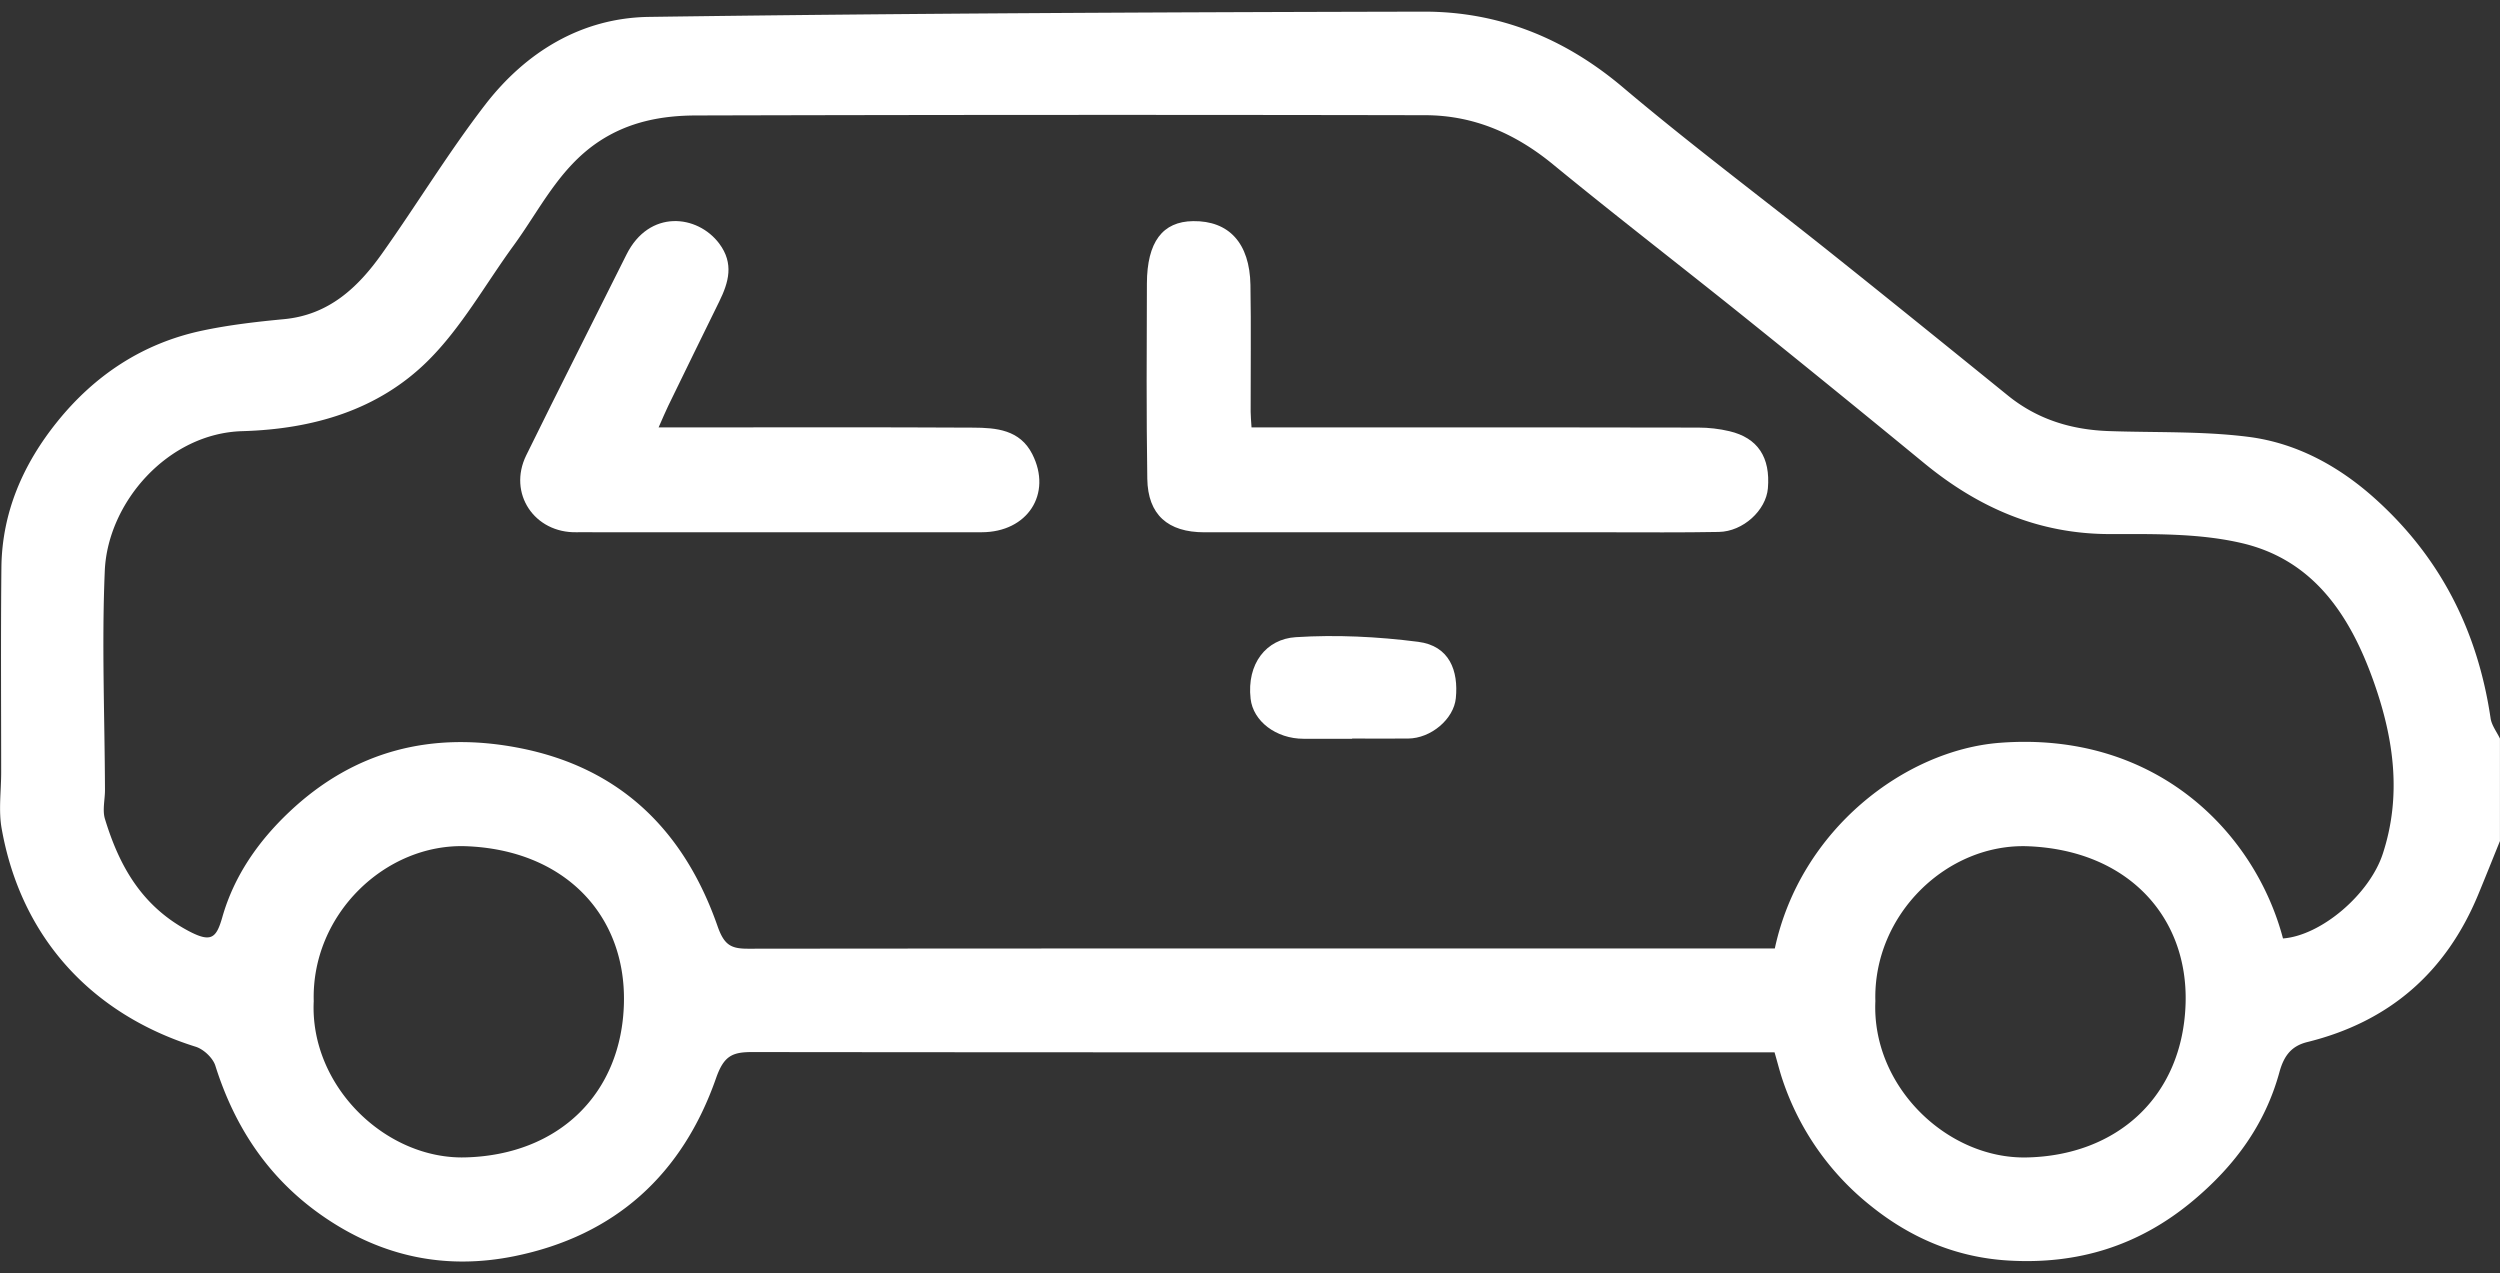
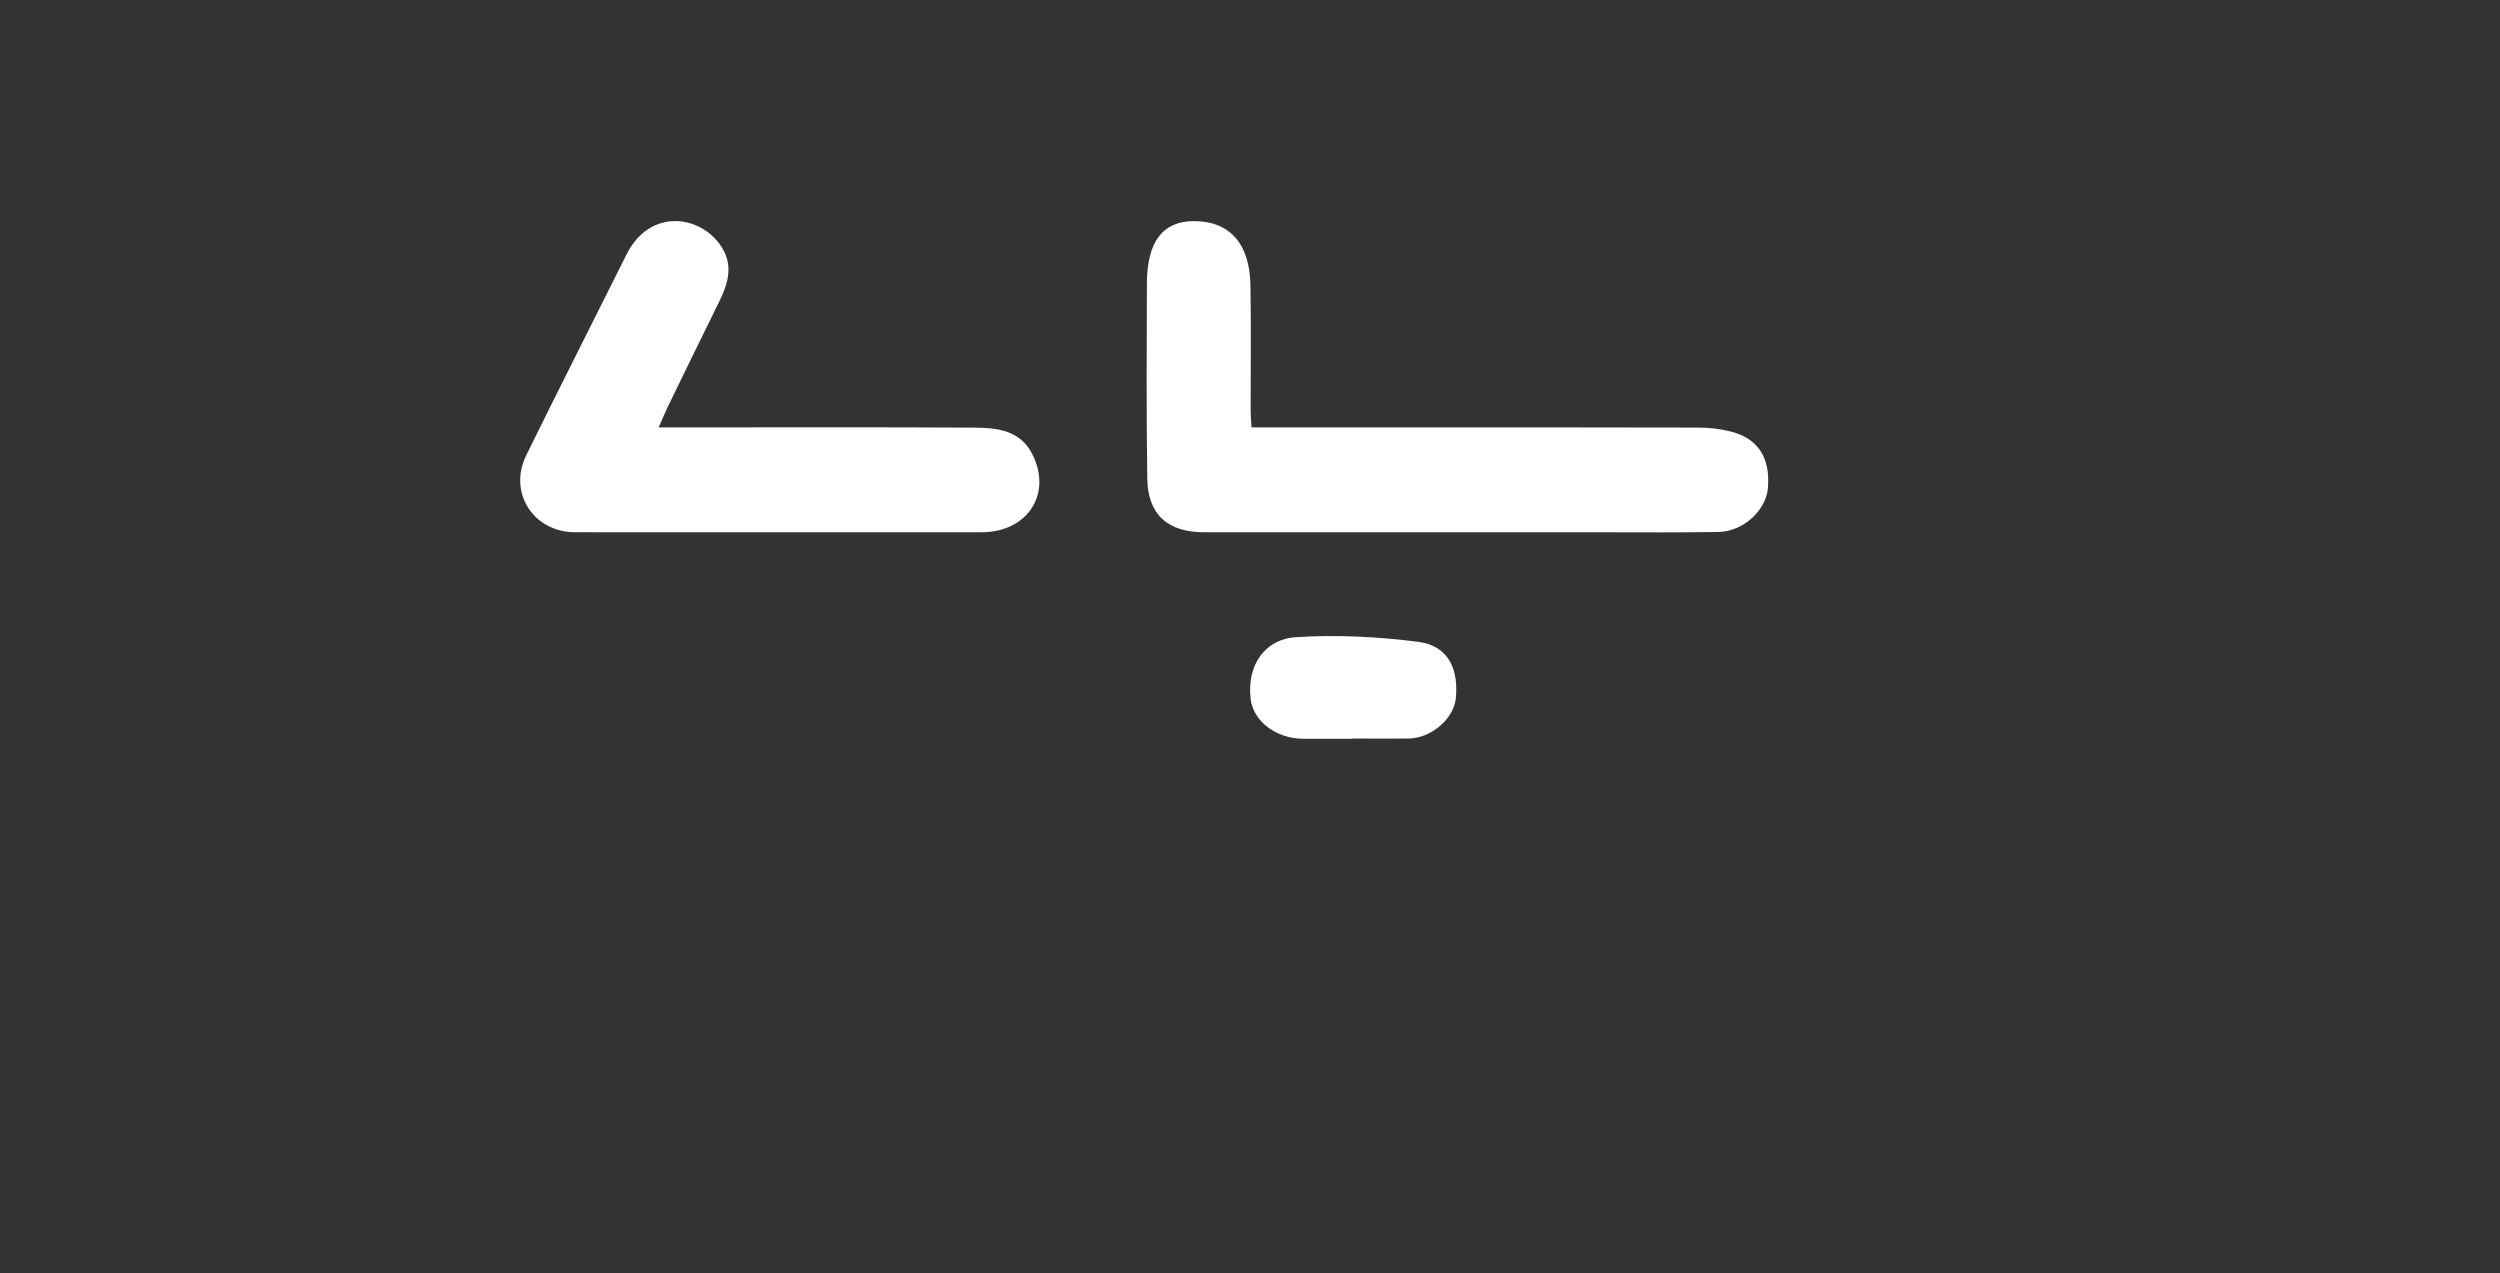
<svg xmlns="http://www.w3.org/2000/svg" width="108" height="55" fill="none">
  <rect width="100%" height="100%" fill="#333333" stroke="none" />
-   <path d="M107.996 36.336c-.311.77-.619 1.542-.937 2.31-1.391 3.36-3.835 5.491-7.376 6.369-.666.164-1.008.556-1.213 1.307-.612 2.235-1.904 4.016-3.715 5.535-2.362 1.983-5.025 2.778-8.008 2.597-2.216-.134-4.197-.959-5.952-2.38a11.678 11.678 0 0 1-3.786-5.416c-.119-.349-.207-.71-.349-1.198h-1.064c-14.369 0-28.738.006-43.107-.011-.86 0-1.22.166-1.558 1.134-1.45 4.14-4.34 6.8-8.72 7.686-2.967.598-5.695.02-8.19-1.681-2.364-1.612-3.862-3.835-4.717-6.547-.105-.337-.507-.715-.85-.822C3.995 43.824.91 40.533.071 35.79c-.14-.783-.02-1.614-.02-2.421 0-2.952-.02-5.905.01-8.856.025-2.38.938-4.46 2.402-6.282 1.622-2.02 3.701-3.399 6.255-3.944 1.17-.25 2.368-.387 3.56-.5 1.926-.185 3.179-1.36 4.215-2.818 1.51-2.126 2.867-4.366 4.455-6.43C22.711 2.247 25.122.772 28.033.73 39.191.575 50.346.526 61.501.503c3.24-.006 6.087 1.14 8.604 3.266 2.92 2.469 5.987 4.761 8.977 7.147 2.564 2.045 5.113 4.108 7.661 6.172 1.27 1.029 2.736 1.476 4.341 1.534 2.02.072 4.058-.003 6.056.251 2.045.263 3.854 1.236 5.416 2.627 2.863 2.553 4.48 5.754 5.037 9.526.045.308.266.589.405.881v4.43h-.002Zm-9.368 4.205c1.645-.125 3.737-1.903 4.311-3.665.815-2.498.477-4.938-.37-7.356-1.006-2.874-2.586-5.321-5.714-6.055-1.826-.429-3.784-.395-5.684-.393-3.098.004-5.703-1.138-8.046-3.063-2.6-2.136-5.21-4.259-7.832-6.365-2.728-2.19-5.501-4.325-8.205-6.544-1.624-1.332-3.425-2.121-5.521-2.123a6747.702 6747.702 0 0 0-31.517.011c-1.464.006-2.892.268-4.196 1.138-1.701 1.138-2.53 2.925-3.67 4.486-1.216 1.668-2.242 3.525-3.687 4.963-2.16 2.15-4.99 2.964-8.03 3.051-3.221.093-5.813 3.084-5.94 6.026-.135 3.155-.003 6.32.008 9.48 0 .417-.117.868 0 1.25.619 2.035 1.594 3.764 3.61 4.836.984.52 1.2.307 1.46-.598.507-1.784 1.557-3.28 2.878-4.531 2.822-2.676 6.197-3.521 10-2.767 4.367.868 7.087 3.608 8.512 7.679.286.82.575.985 1.324.983 14.477-.015 28.953-.011 43.43-.011h.923c1.11-5.167 5.655-8.567 9.707-8.883 6.788-.524 11.044 3.9 12.245 8.447l.004.004Zm-85.076 2.728c-.16 3.66 3.11 6.814 6.537 6.731 4.06-.098 6.78-2.77 6.865-6.685.083-3.795-2.57-6.594-6.808-6.758-3.486-.134-6.709 2.944-6.592 6.712h-.002Zm67.464-.02c-.164 3.685 3.101 6.814 6.516 6.753 3.916-.07 6.77-2.627 6.886-6.667.105-3.732-2.496-6.599-6.788-6.776-3.514-.145-6.72 2.953-6.614 6.691v-.002Z" fill="#fff" />
  <path d="M54.066 18.464h6.242c4.354 0 8.708-.004 13.062.008.447 0 .905.052 1.341.156 1.226.289 1.775 1.129 1.662 2.468-.08.95-1.07 1.865-2.118 1.884-1.615.03-3.23.015-4.845.015H52.03c-1.579 0-2.443-.759-2.467-2.312-.042-2.81-.027-5.62-.017-8.43.005-1.8.675-2.685 1.998-2.7 1.546-.019 2.443.948 2.475 2.755.032 1.827.005 3.654.009 5.479 0 .201.023.405.038.677ZM28.452 18.464h1.258c4.111 0 8.22-.013 12.33.01.995.005 2.02.086 2.556 1.147.868 1.715-.207 3.372-2.19 3.372-5.585.004-11.17 0-16.755 0-.245 0-.493-.006-.738 0-1.83.042-2.984-1.683-2.18-3.323 1.424-2.9 2.89-5.78 4.33-8.671.982-1.968 3.068-1.732 4.01-.474.639.857.409 1.666-.002 2.502-.738 1.499-1.47 3-2.202 4.503-.13.268-.243.543-.417.934ZM58.414 31.915h-2.1c-1.188 0-2.179-.759-2.288-1.729-.172-1.519.679-2.581 1.95-2.66 1.753-.112 3.541-.023 5.286.2 1.364.173 1.747 1.258 1.63 2.436-.088.9-1.073 1.738-2.065 1.743-.804.006-1.61 0-2.415 0v.008l.002.002Z" fill="#fff" />
</svg>